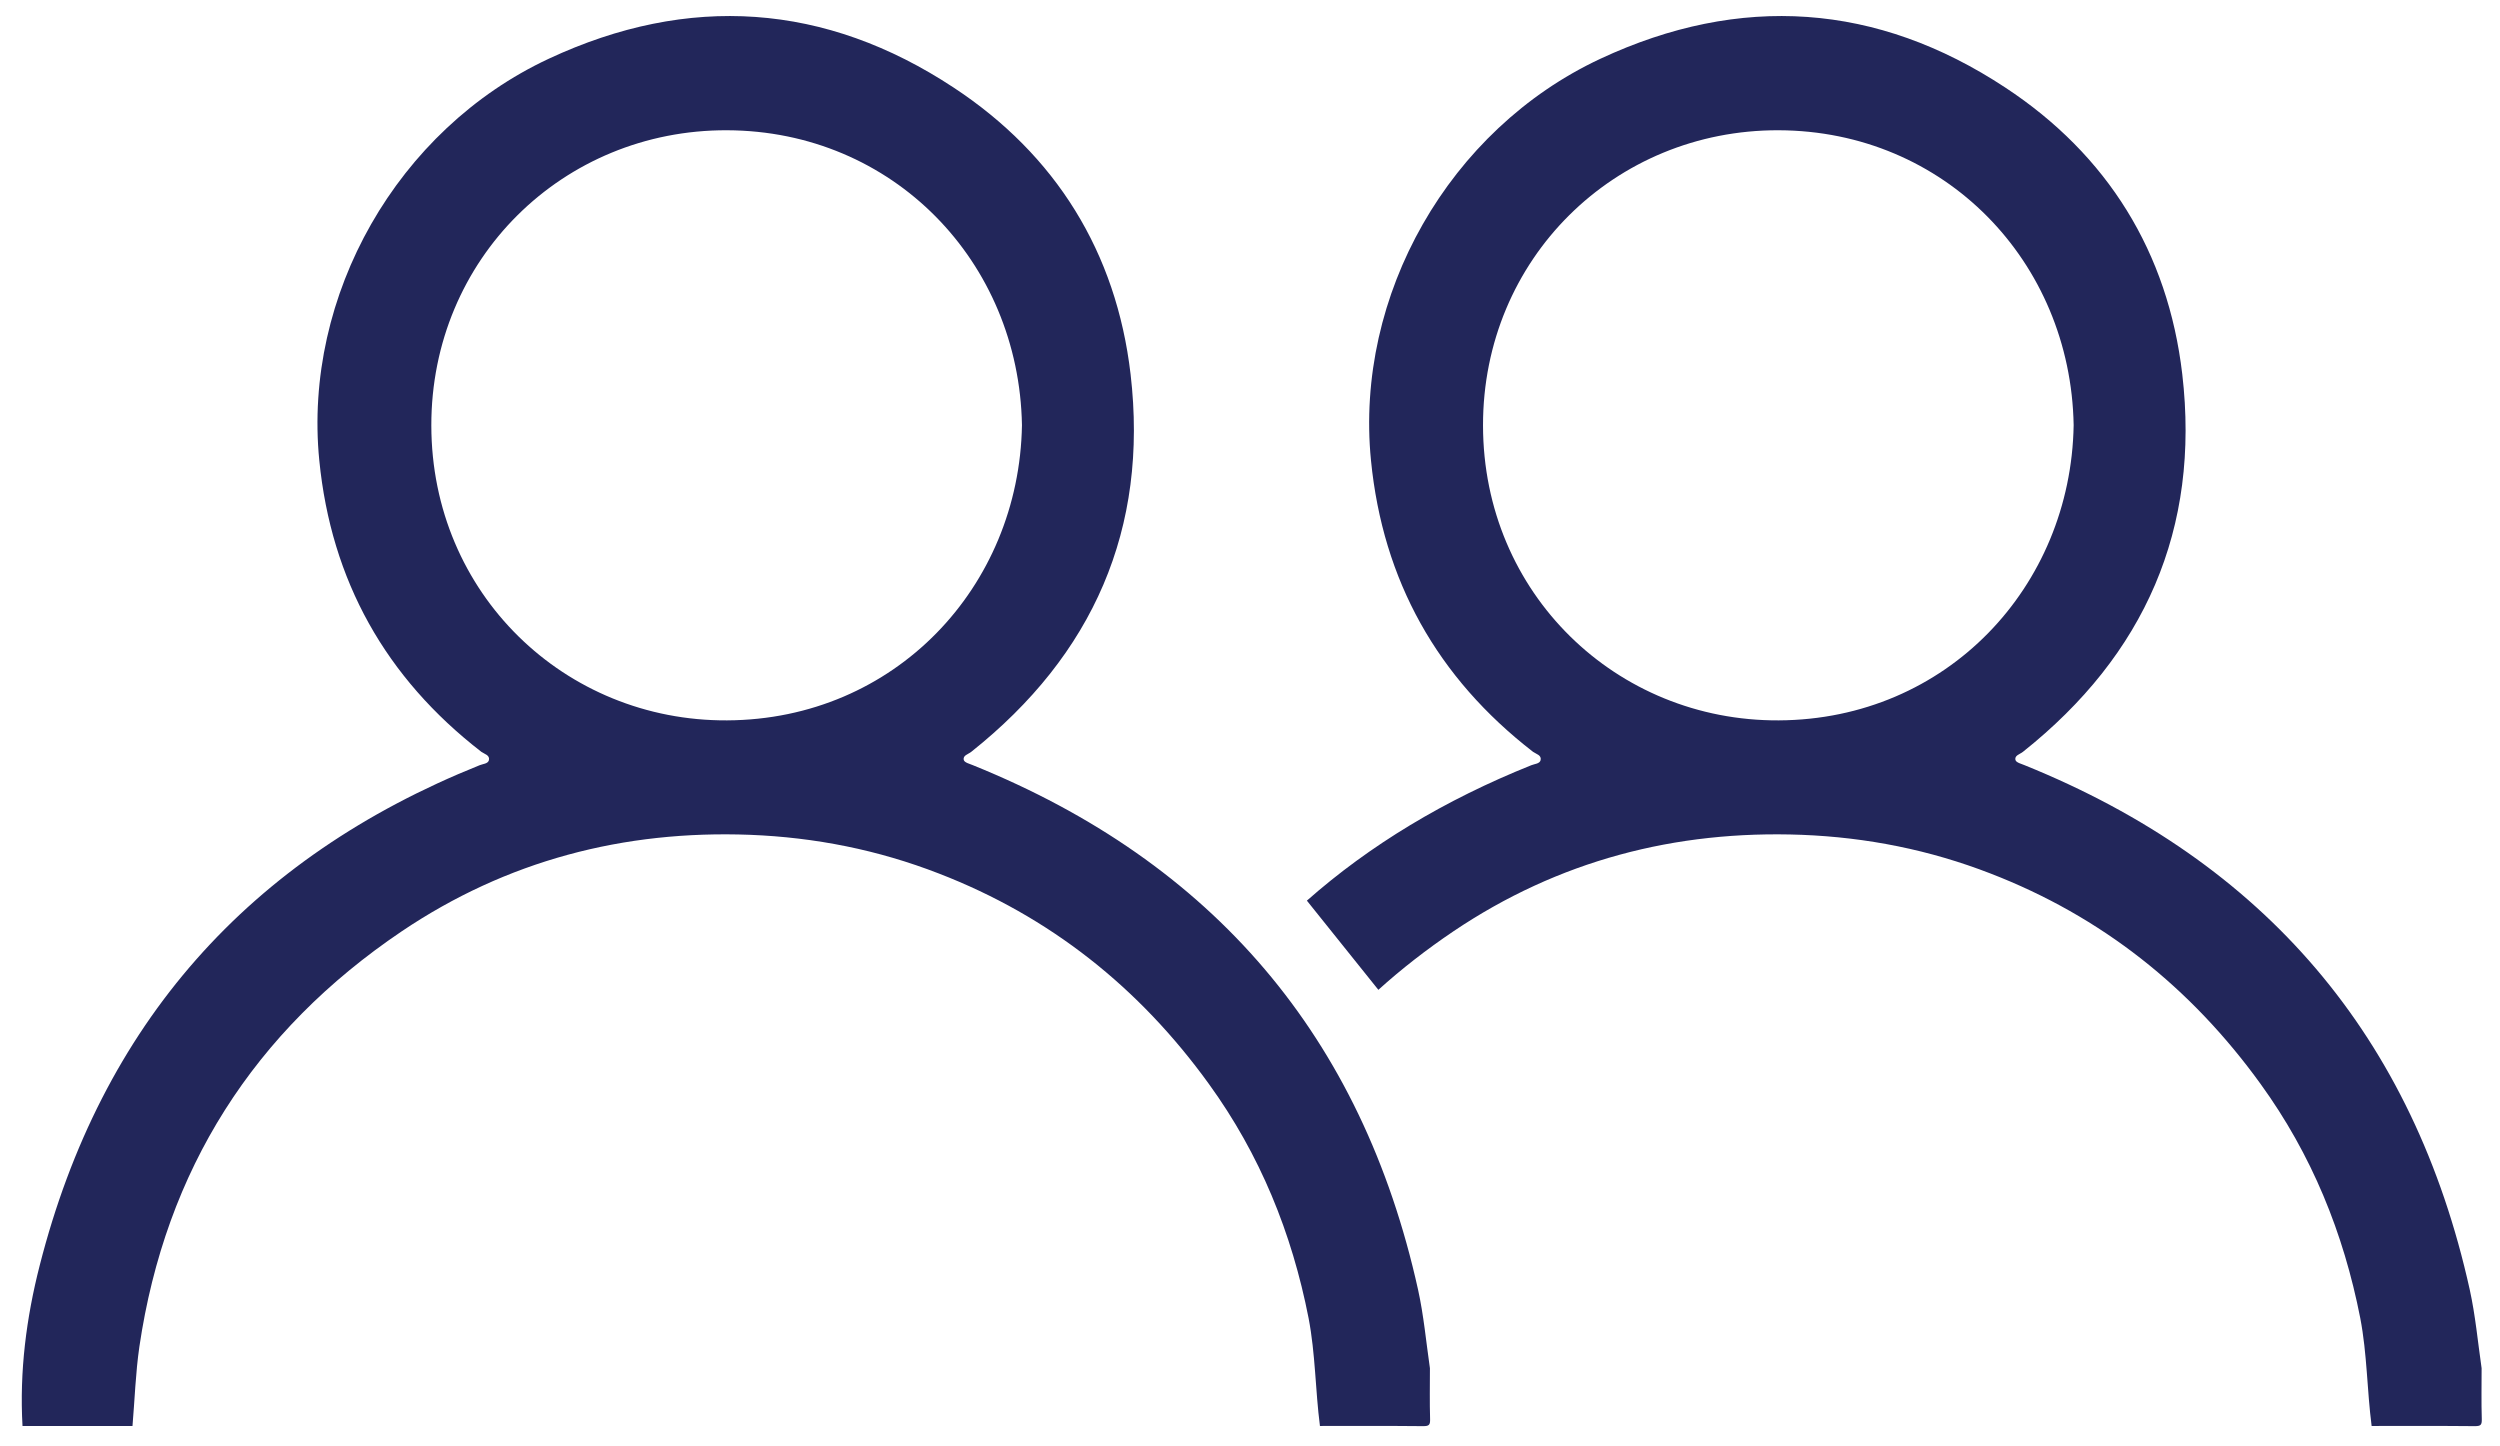
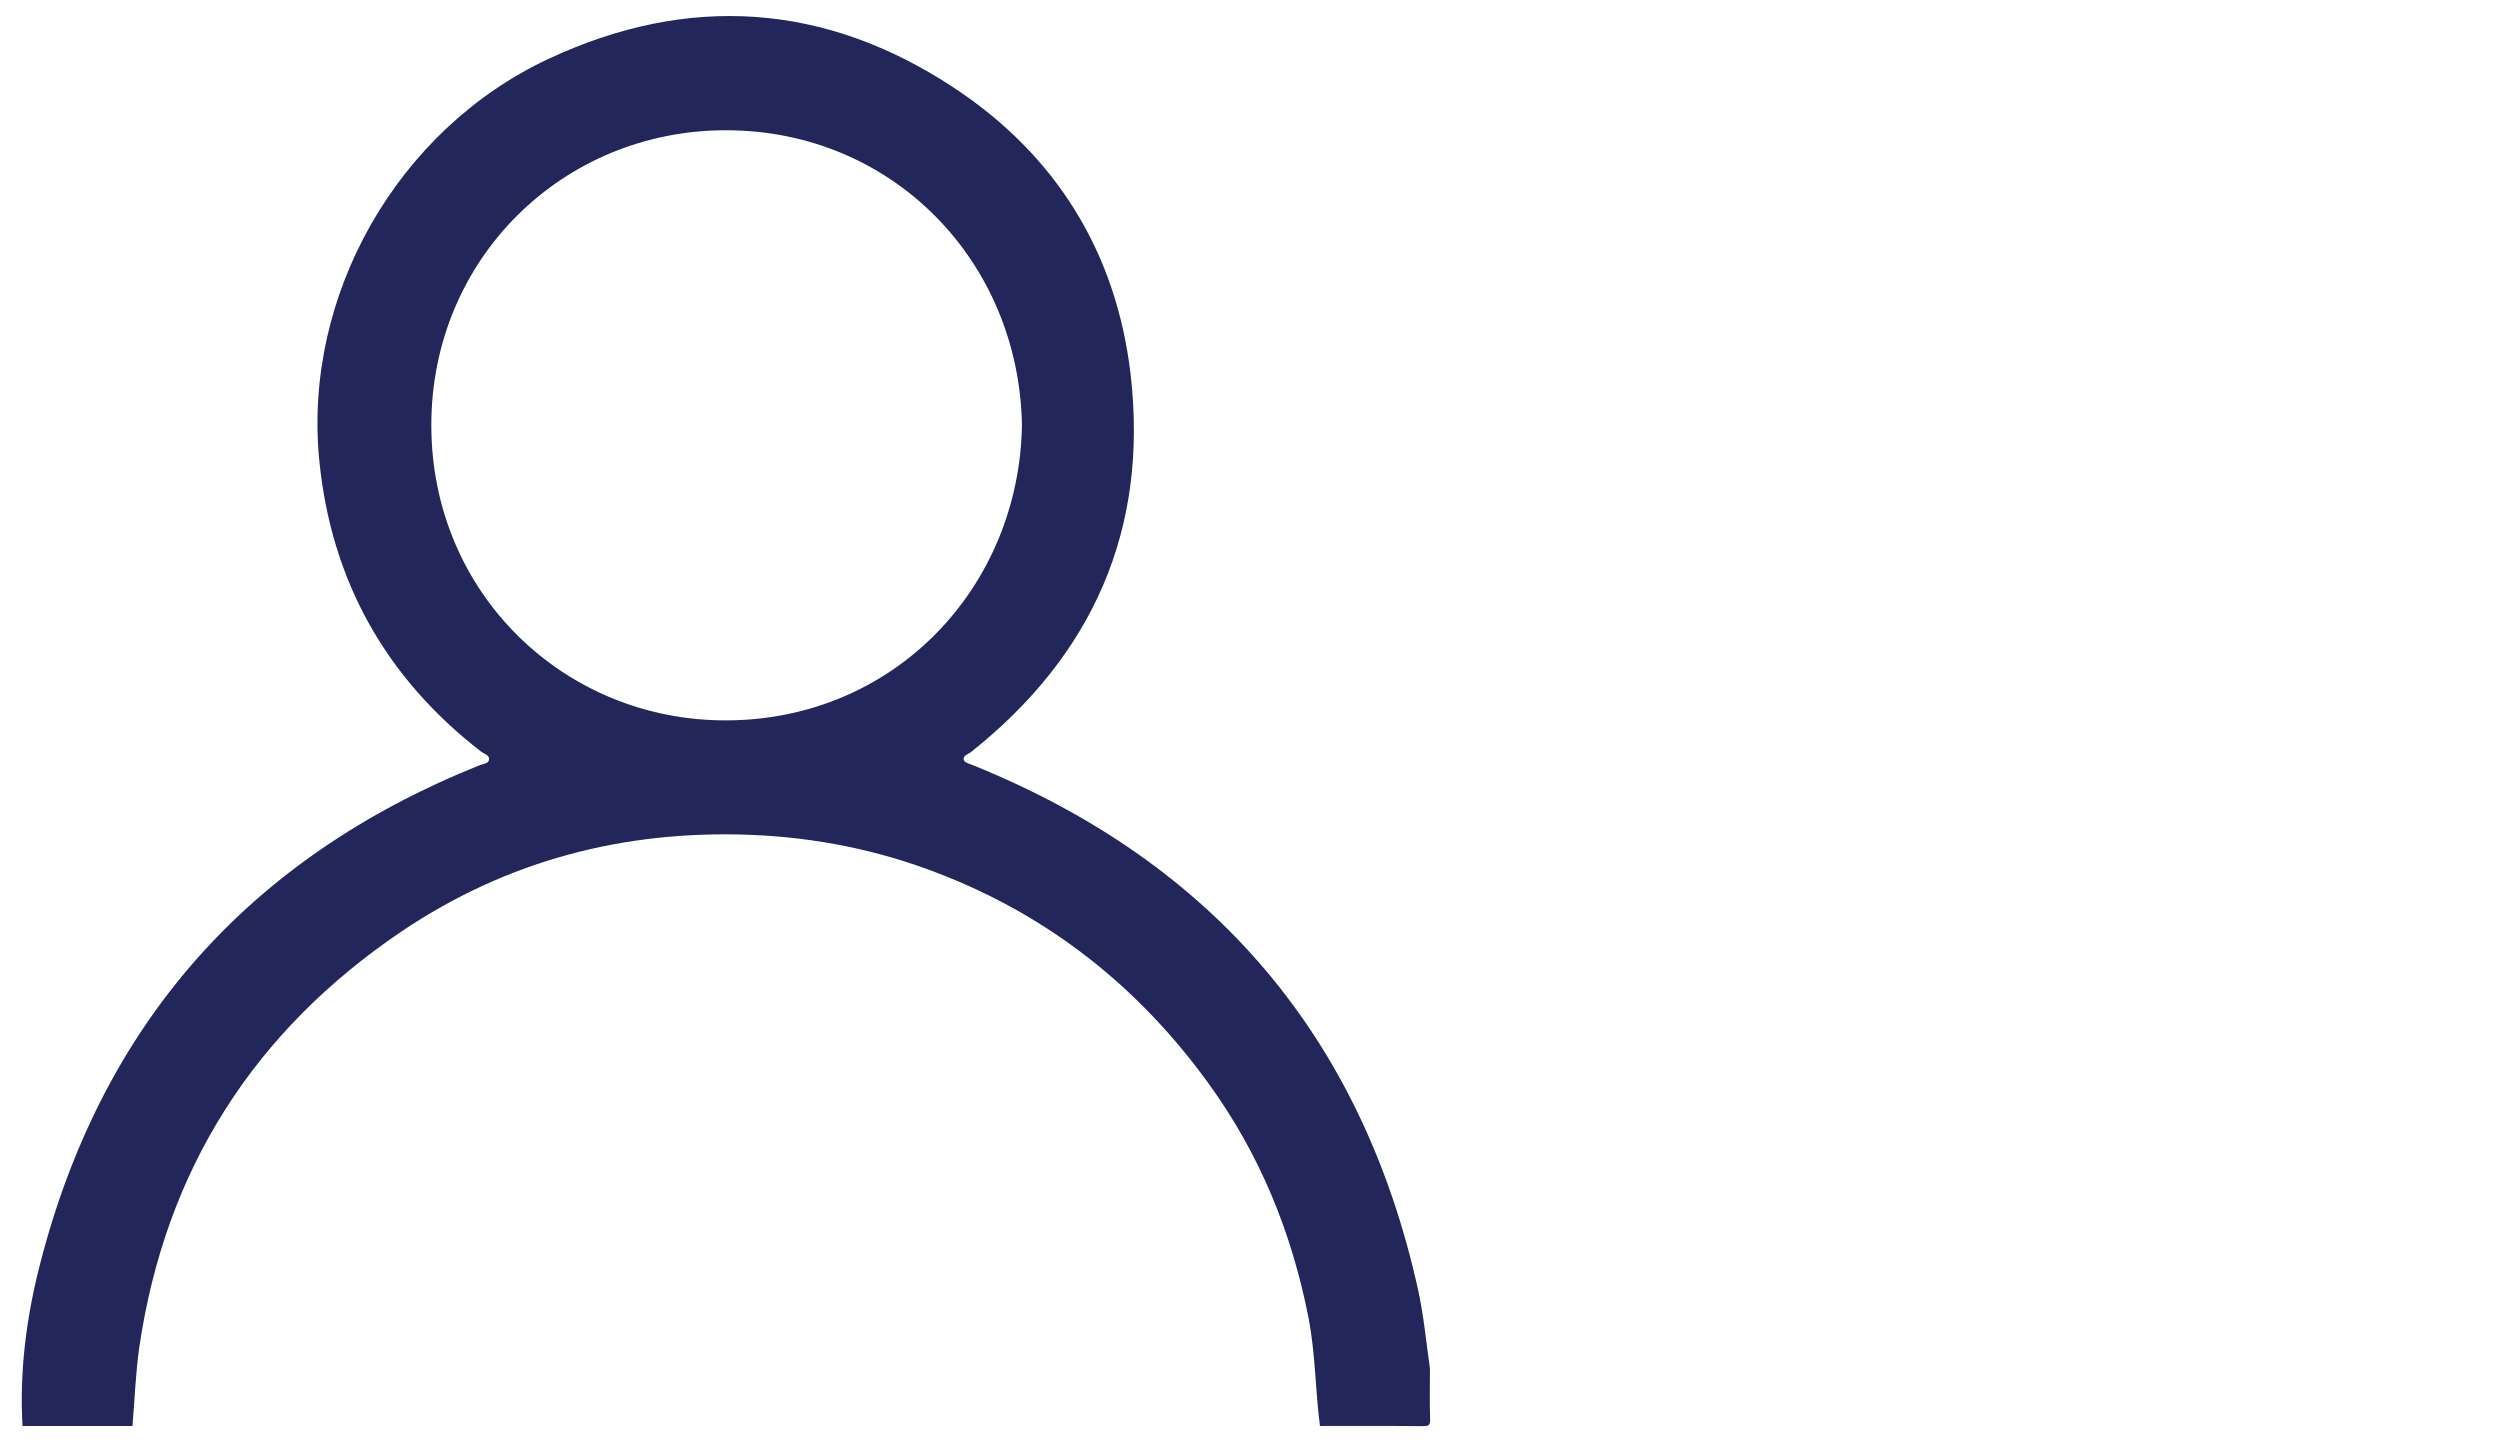
<svg xmlns="http://www.w3.org/2000/svg" version="1.1" id="Calque_1" x="0px" y="0px" viewBox="0 0 145.48 84.13" style="enable-background:new 0 0 145.48 84.13;" xml:space="preserve">
  <style type="text/css">
	.st0{fill:#22265A;}
</style>
  <g>
    <path class="st0" d="M76.81,82.98c-0.27-2.08-0.26-4.19-0.66-6.27c-0.97-4.96-2.83-9.53-5.8-13.63   c-4.05-5.61-9.25-9.75-15.72-12.25c-3.53-1.37-7.18-2.1-10.98-2.25c-7.37-0.28-14.18,1.51-20.28,5.62   C14.78,60,9.63,68.06,8.11,78.37c-0.22,1.52-0.27,3.07-0.4,4.61c-2.13,0-4.27,0-6.4,0c-0.18-3.17,0.22-6.29,1-9.34   C5.89,59.6,14.47,49.92,27.91,44.53c0.19-0.08,0.48-0.08,0.54-0.29c0.07-0.3-0.26-0.36-0.44-0.49c-5.57-4.31-8.74-9.97-9.43-16.96   c-0.95-9.61,4.55-19.26,13.35-23.37c8.14-3.8,16.1-3.25,23.57,1.68c5.94,3.91,9.46,9.58,10.29,16.67   c1.05,9.01-2.18,16.34-9.27,21.98c-0.17,0.14-0.52,0.21-0.43,0.49c0.05,0.14,0.34,0.21,0.53,0.29c13.97,5.65,22.64,15.8,25.9,30.52   c0.33,1.5,0.47,3.05,0.69,4.57c0,0.99-0.02,1.97,0.01,2.96c0.01,0.35-0.07,0.41-0.41,0.41C80.81,82.97,78.81,82.98,76.81,82.98z    M59.47,24.74c-0.17-9.53-7.51-17.13-17.17-17.16c-9.55-0.03-17.21,7.49-17.2,17.18c0.01,9.79,7.77,17.21,17.21,17.16   C52.08,41.87,59.31,34.16,59.47,24.74z" />
  </g>
  <g>
-     <path class="st0" d="M76.05,52.41c3.66-3.23,8.02-5.86,13.06-7.88c0.19-0.08,0.48-0.08,0.54-0.29c0.07-0.3-0.26-0.36-0.44-0.49   c-5.57-4.31-8.74-9.97-9.43-16.96c-0.95-9.61,4.55-19.26,13.35-23.37c8.14-3.8,16.1-3.25,23.57,1.68   c5.94,3.91,9.46,9.58,10.29,16.67c1.05,9.01-2.18,16.34-9.27,21.98c-0.17,0.14-0.52,0.21-0.43,0.49c0.05,0.14,0.34,0.21,0.53,0.29   c13.97,5.65,22.64,15.8,25.9,30.52c0.33,1.5,0.47,3.05,0.69,4.57c0,0.99-0.02,1.97,0.01,2.96c0.01,0.35-0.07,0.41-0.41,0.41   c-2-0.02-4-0.01-6-0.01c-0.27-2.08-0.26-4.19-0.66-6.27c-0.97-4.96-2.83-9.53-5.8-13.63c-4.05-5.61-9.25-9.75-15.72-12.25   c-3.53-1.37-7.18-2.1-10.98-2.25c-7.37-0.28-14.18,1.51-20.28,5.62c-1.57,1.06-3.02,2.19-4.36,3.4 M120.67,24.74   c-0.17-9.53-7.51-17.13-17.17-17.16c-9.55-0.03-17.21,7.49-17.2,17.18c0.01,9.79,7.77,17.21,17.21,17.16   C113.28,41.87,120.51,34.16,120.67,24.74z" />
-   </g>
+     </g>
</svg>